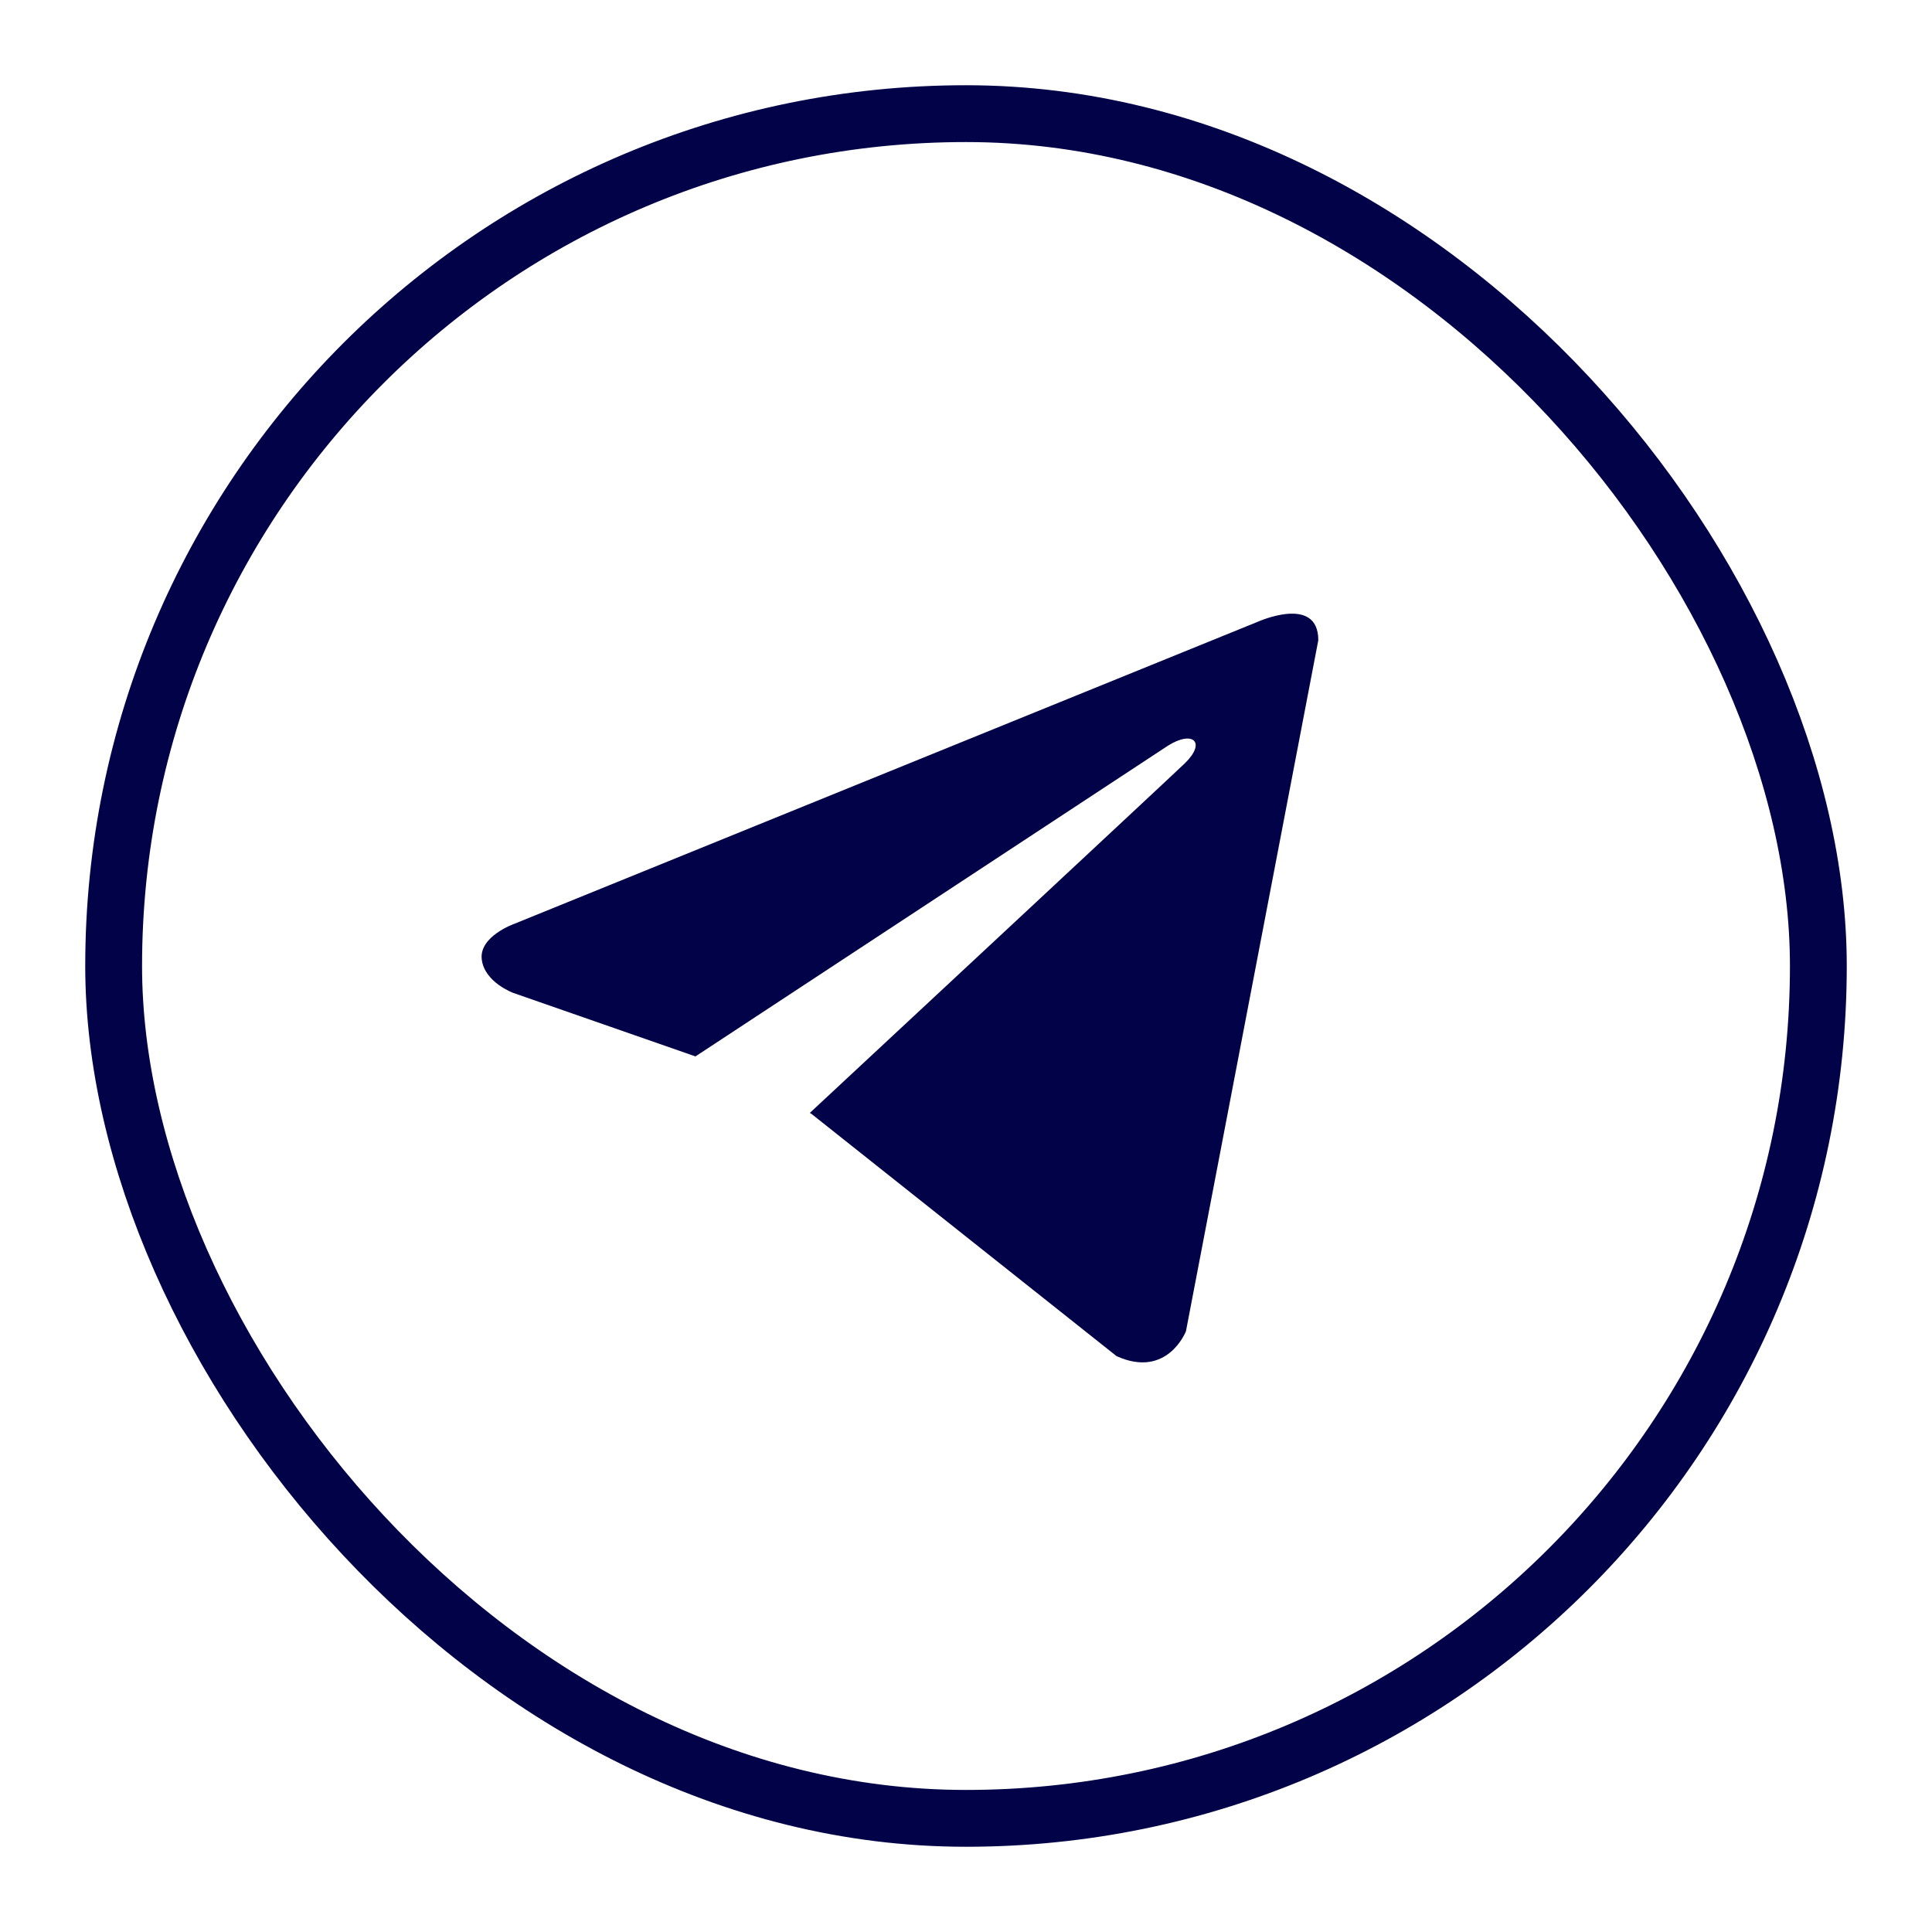
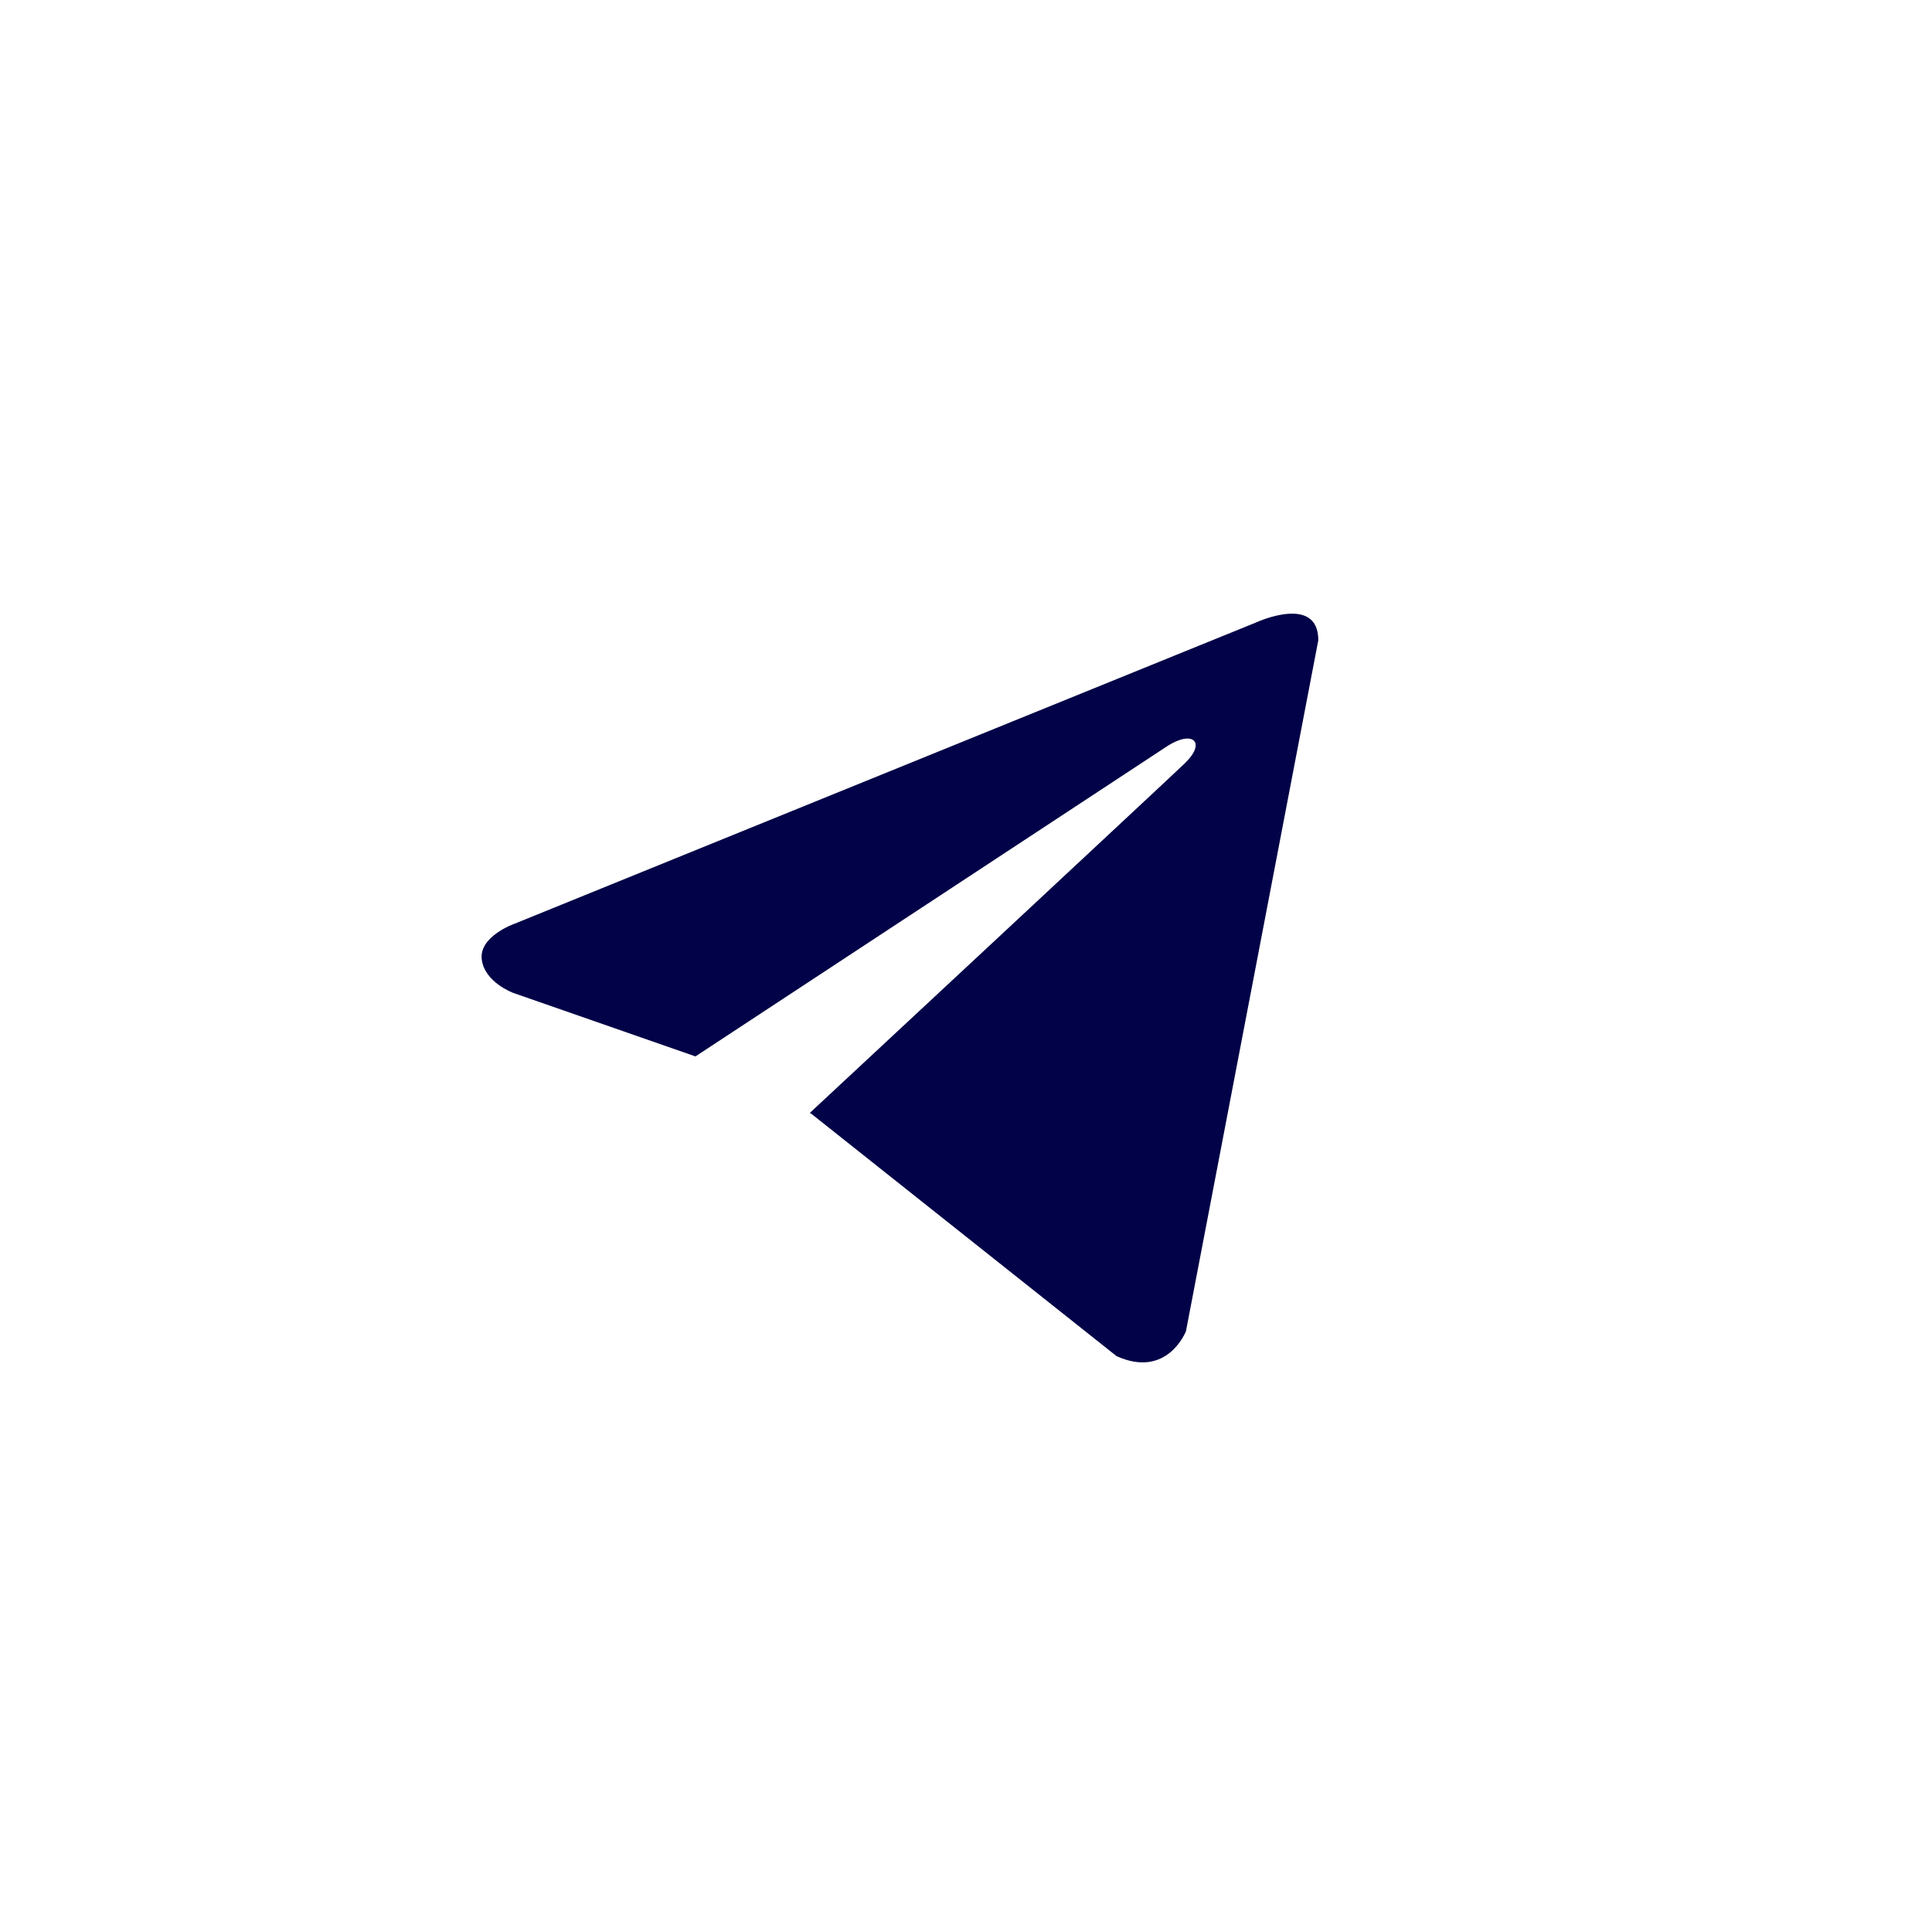
<svg xmlns="http://www.w3.org/2000/svg" height="34" viewBox="0 0 34 34" width="34">
  <g fill="none" fill-rule="evenodd">
-     <rect height="30" rx="15" stroke="#010247" width="30" x="2" y="2" />
    <path d="m23.2 11.267-2.329 12.16s-.326.843-1.221.439l-5.374-4.267-.025-.013c.726-.675 6.355-5.916 6.601-6.154.38-.368.144-.587-.298-.309l-8.315 5.468-3.208-1.118s-.505-.186-.553-.59c-.049-.405.57-.624.57-.624l13.077-5.313s1.075-.489 1.075.32z" fill="#010247" fill-rule="nonzero" />
  </g>
</svg>